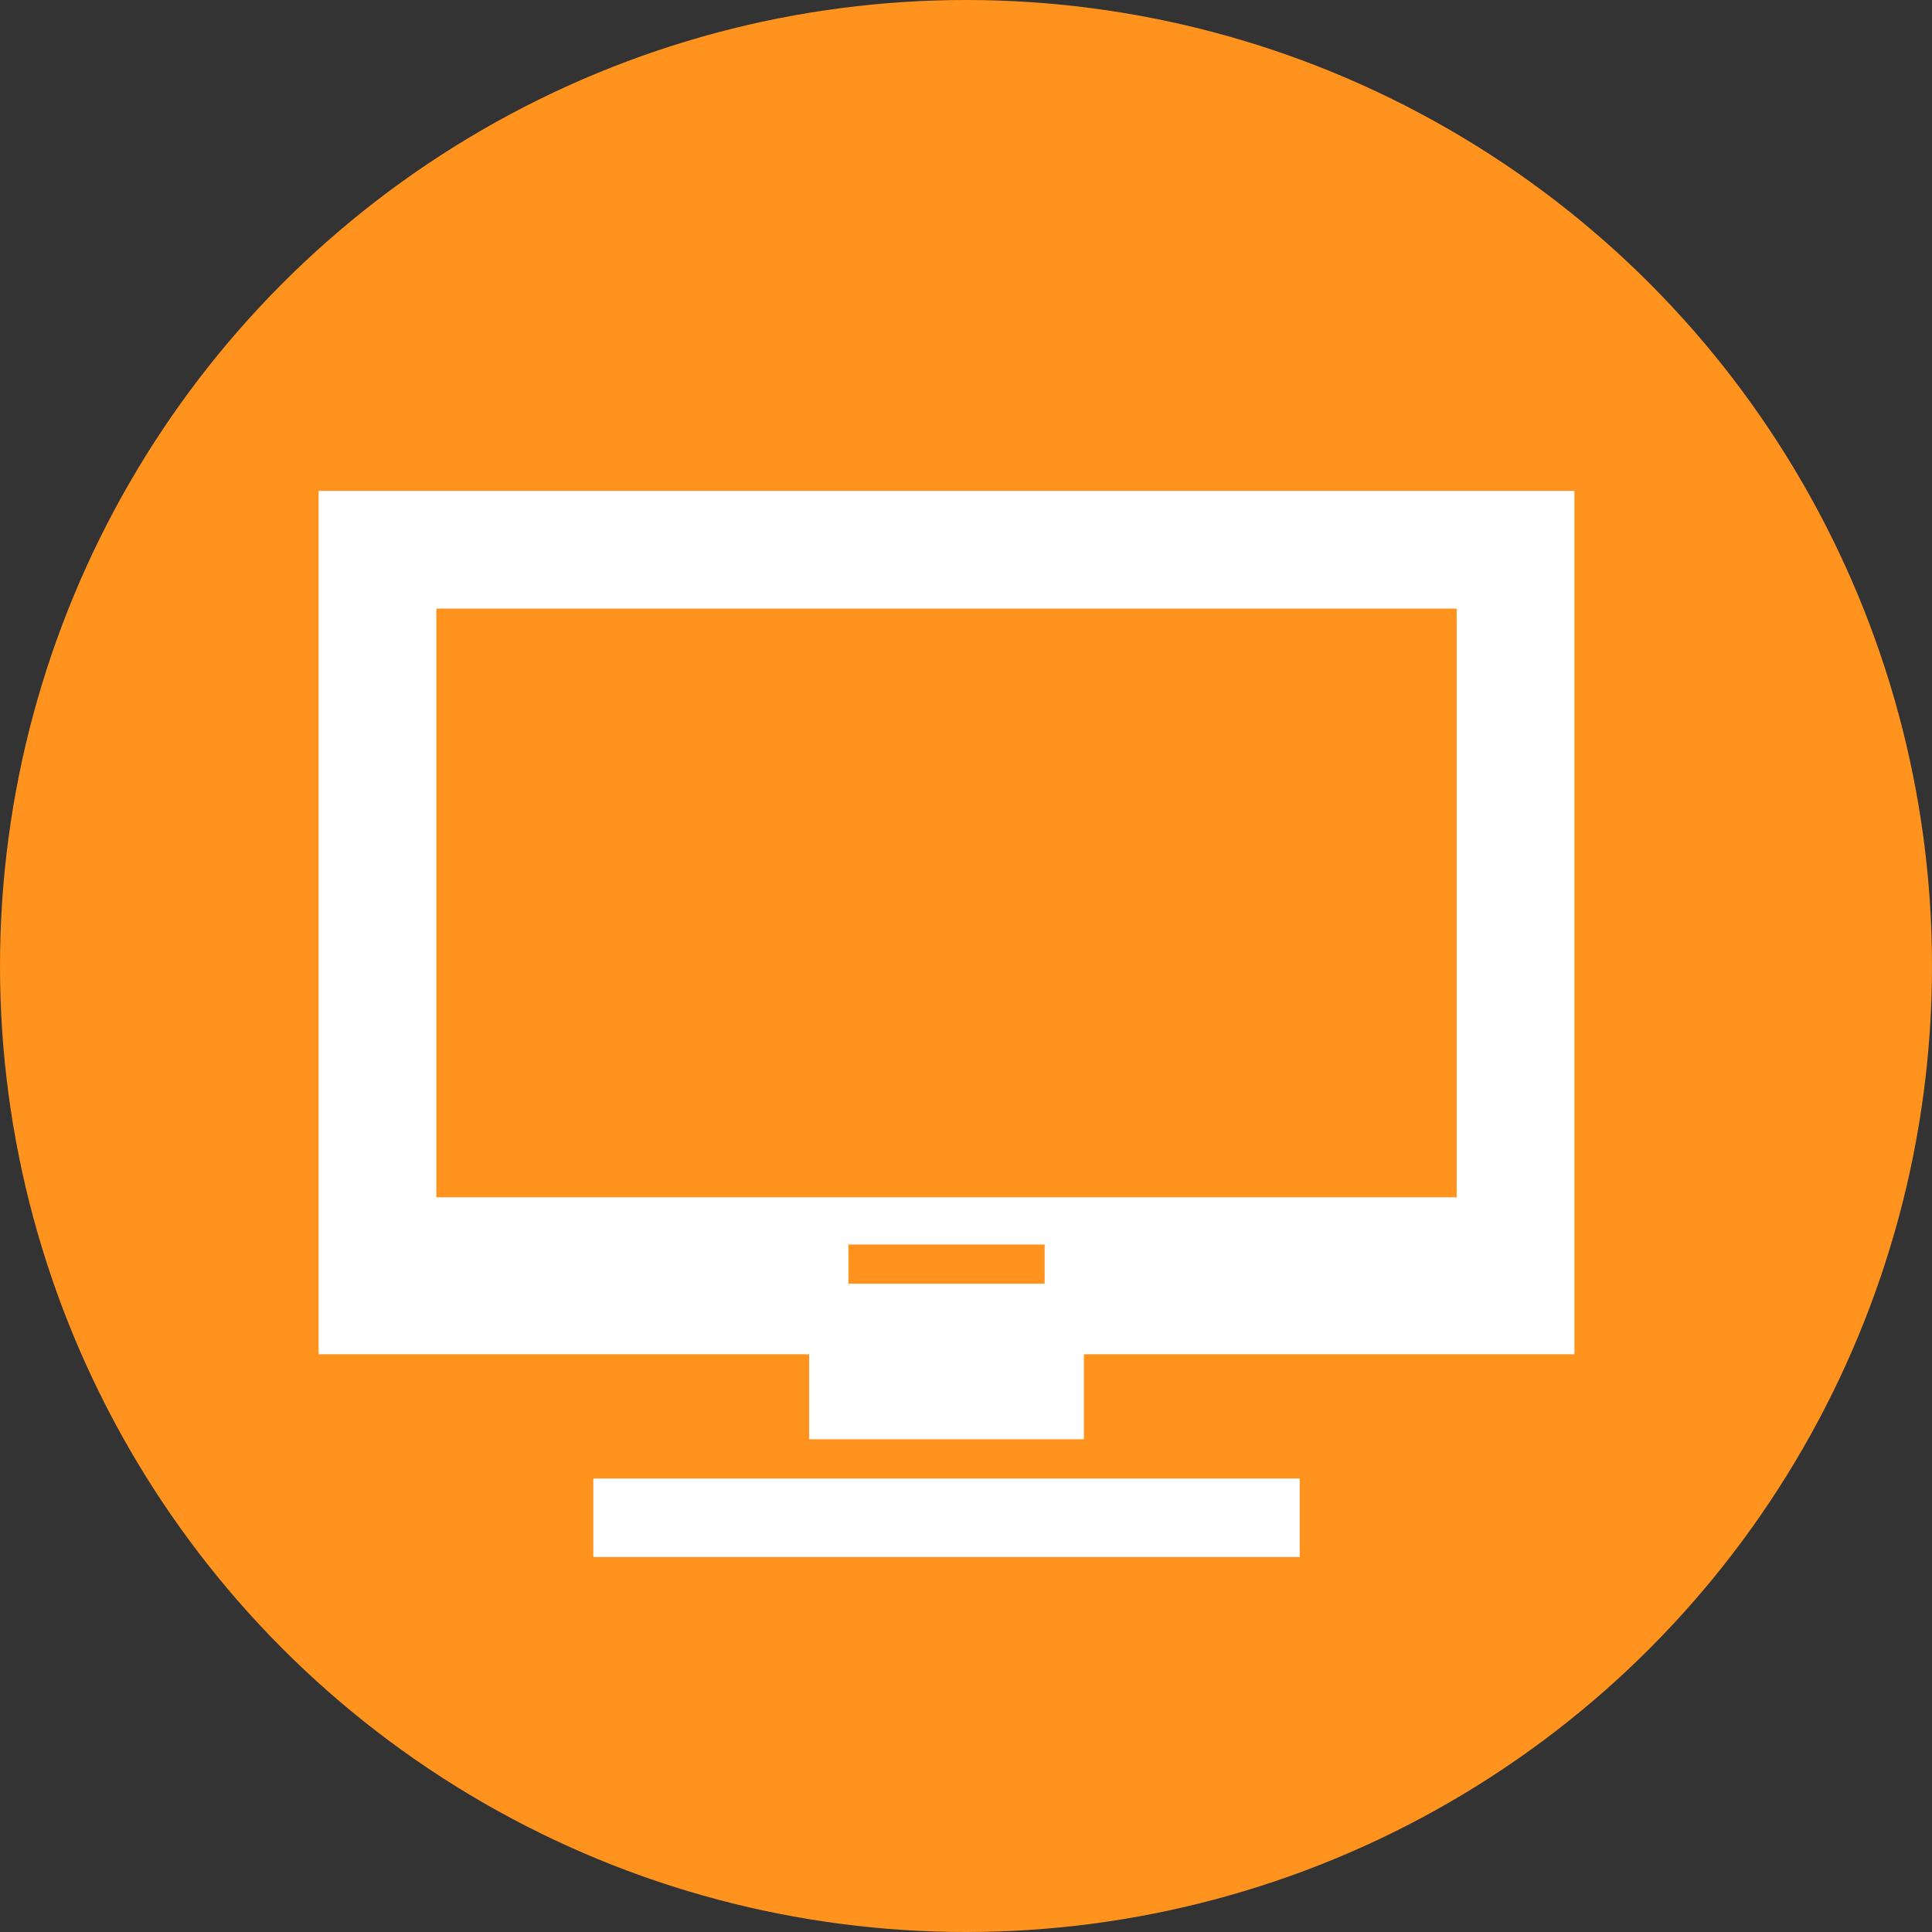
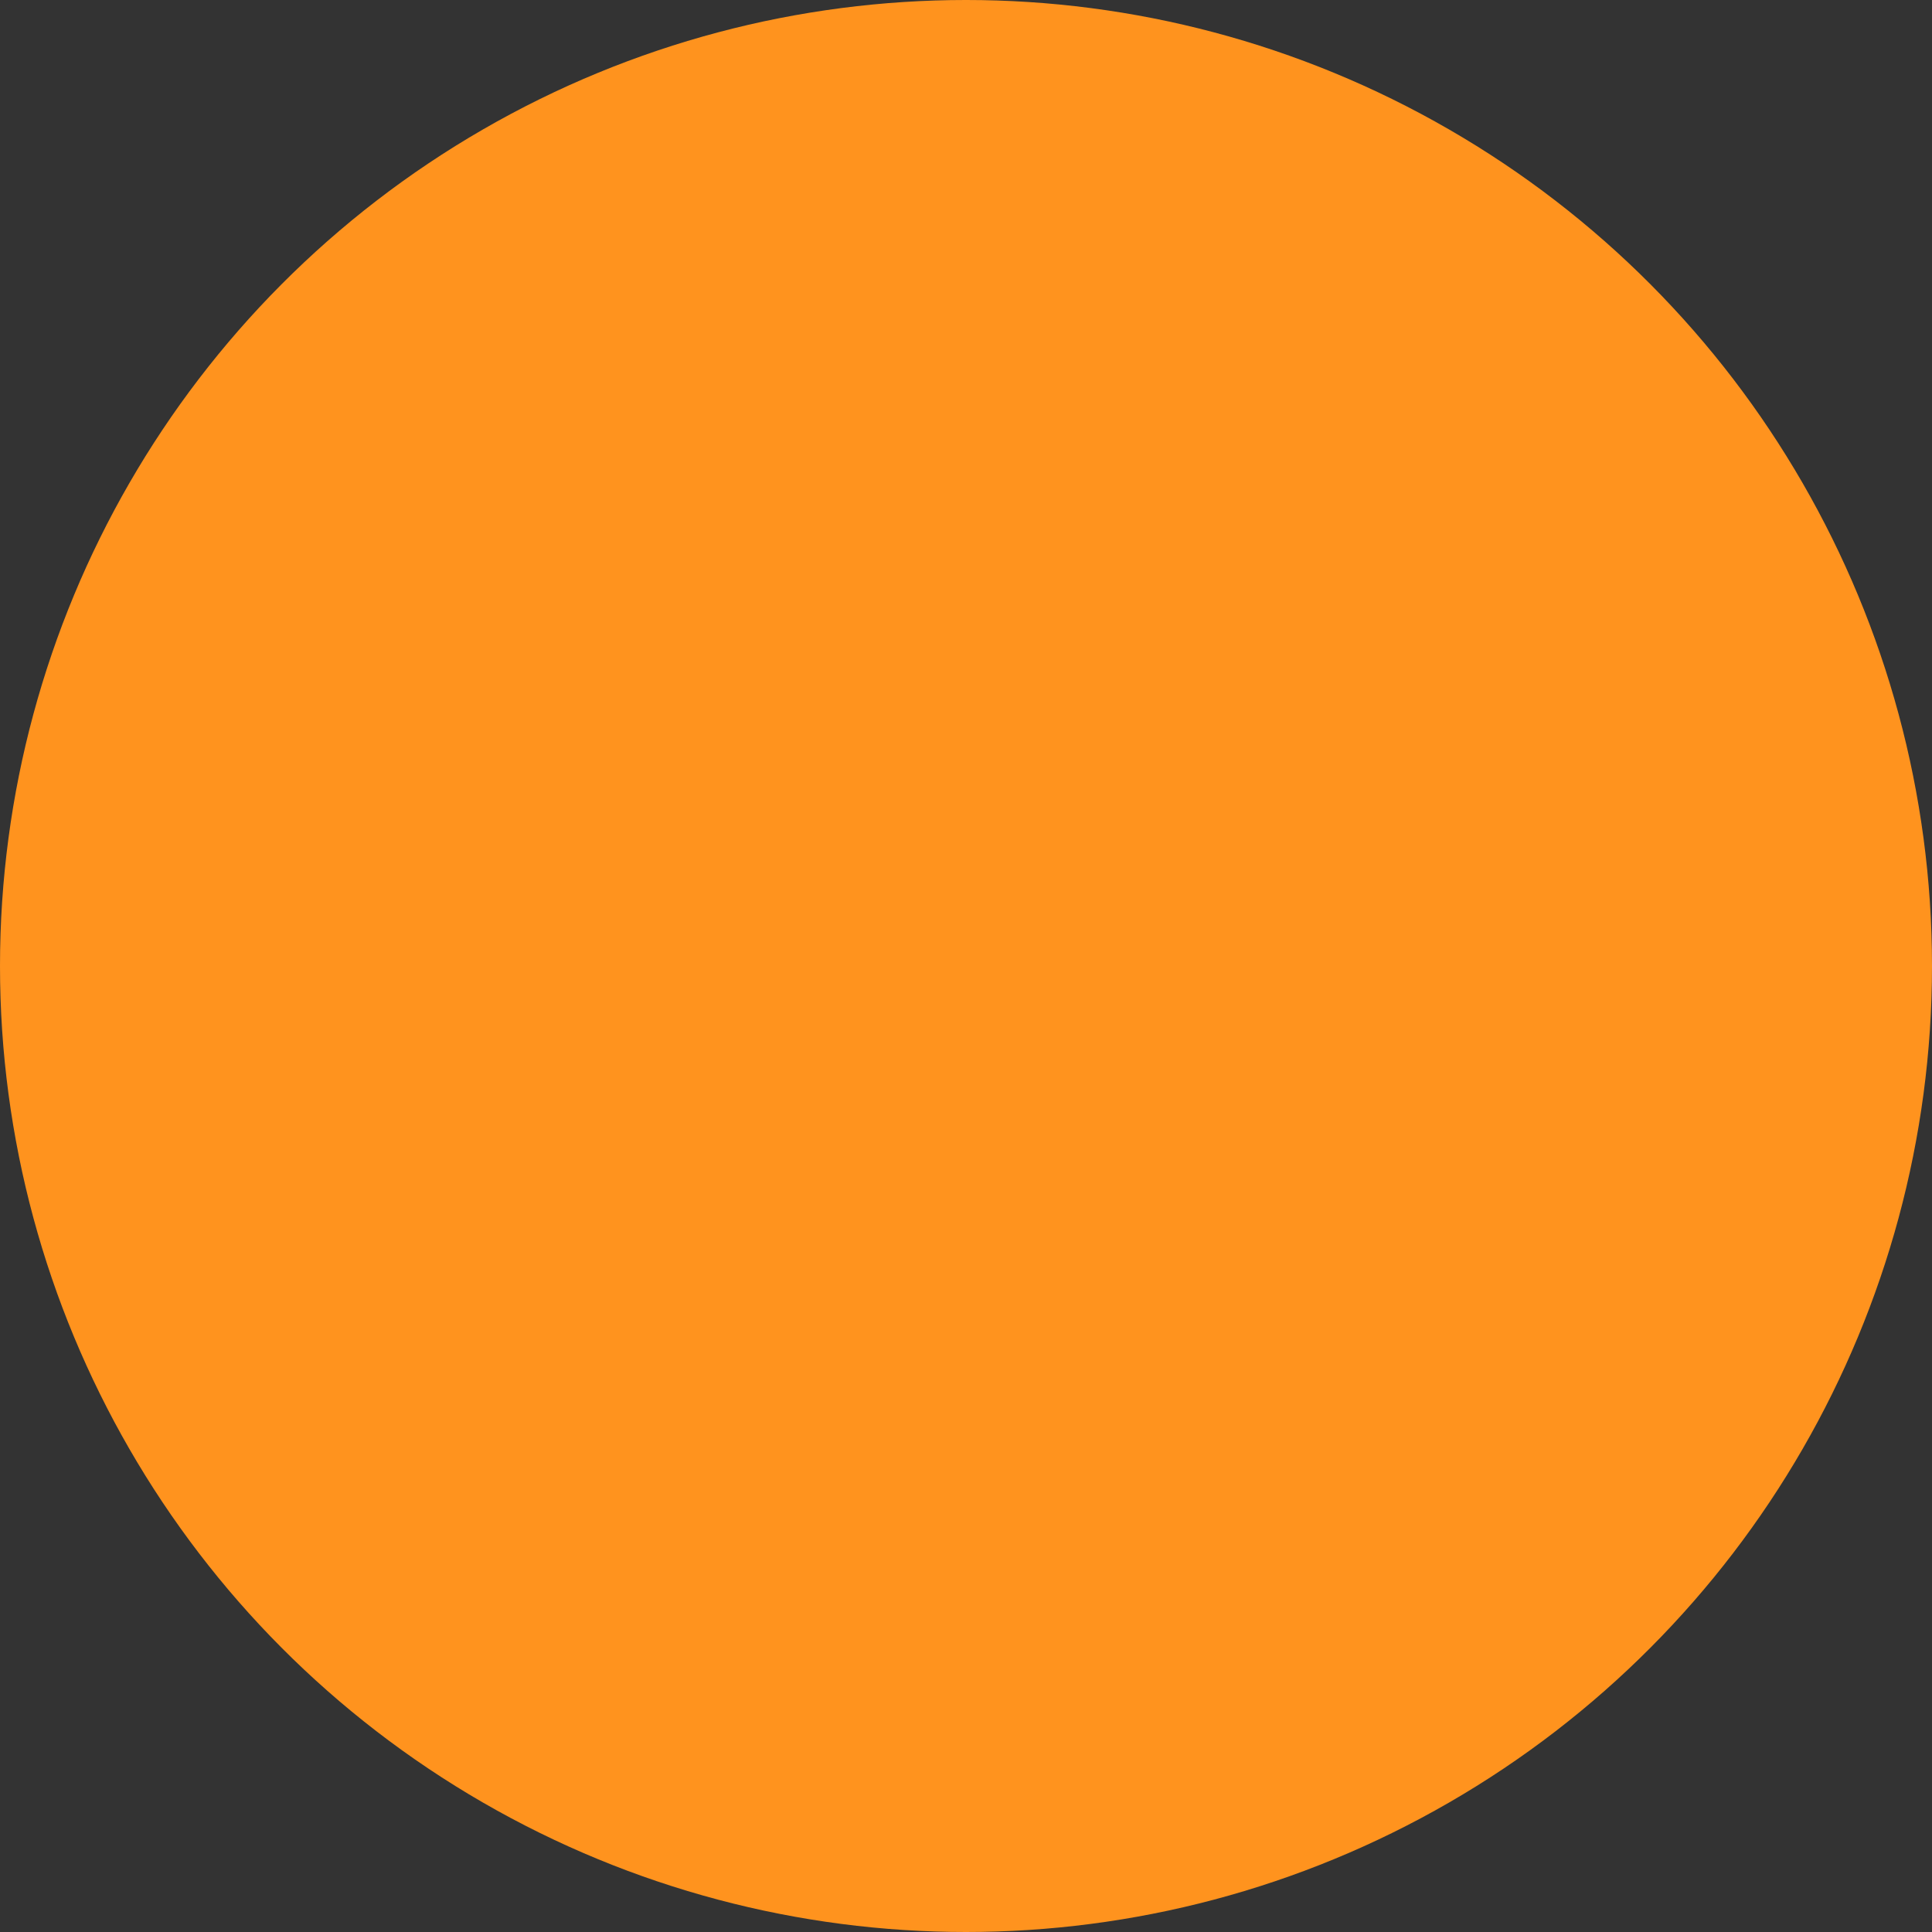
<svg xmlns="http://www.w3.org/2000/svg" width="300" height="300" viewBox="0 0 300 300">
  <rect x="0" y="0" width="300" height="300" fill="#333333" stroke="none" />
  <defs>
    <style>.d{fill:#fff;}.e{fill:#ff931e;}</style>
  </defs>
  <g id="a" />
  <g id="b">
    <g id="c">
      <g>
        <circle class="e" cx="150" cy="150" r="150" />
        <g>
-           <rect class="d" x="92.133" y="229.585" width="109.687" height="12.188" />
-           <path class="d" d="M49.477,76.226V210.289H125.649v13.202h42.656v-13.202h76.172V76.226H49.477Zm82.266,123.114v-6.094h30.469v6.094h-30.469Zm94.453-13.425H67.758V94.507H226.196v91.407Z" />
-         </g>
+           </g>
      </g>
    </g>
  </g>
</svg>